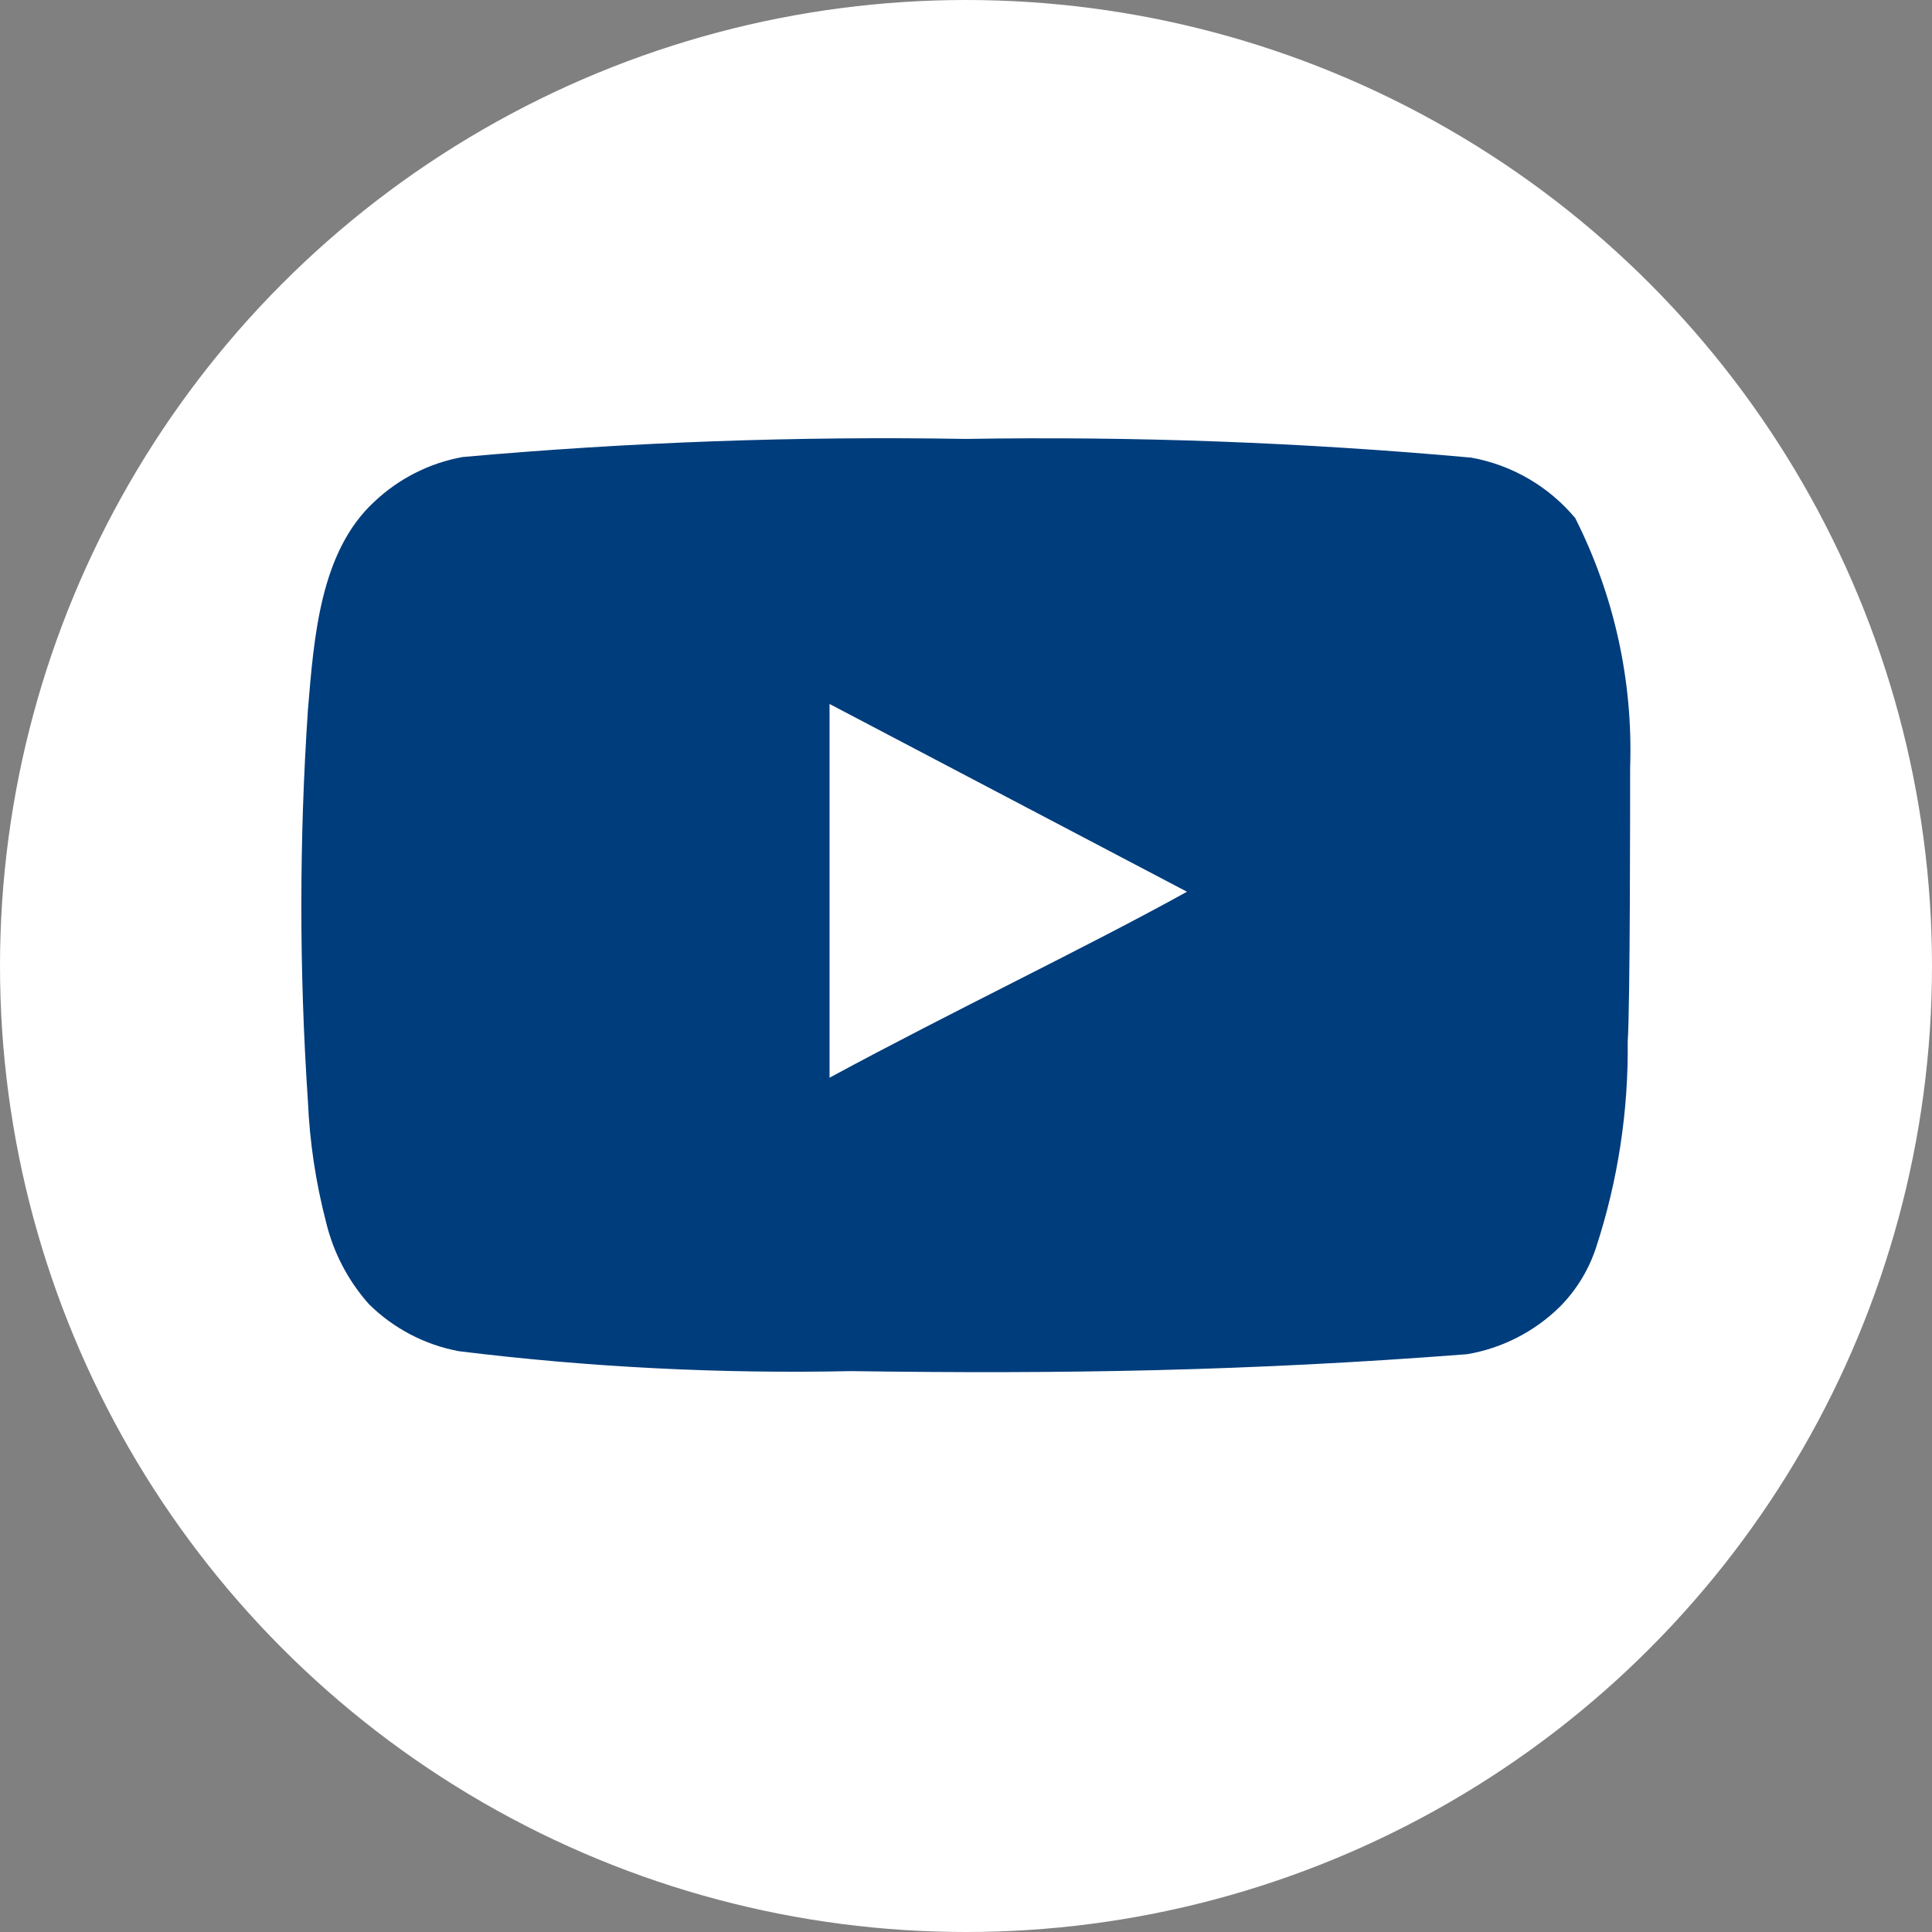
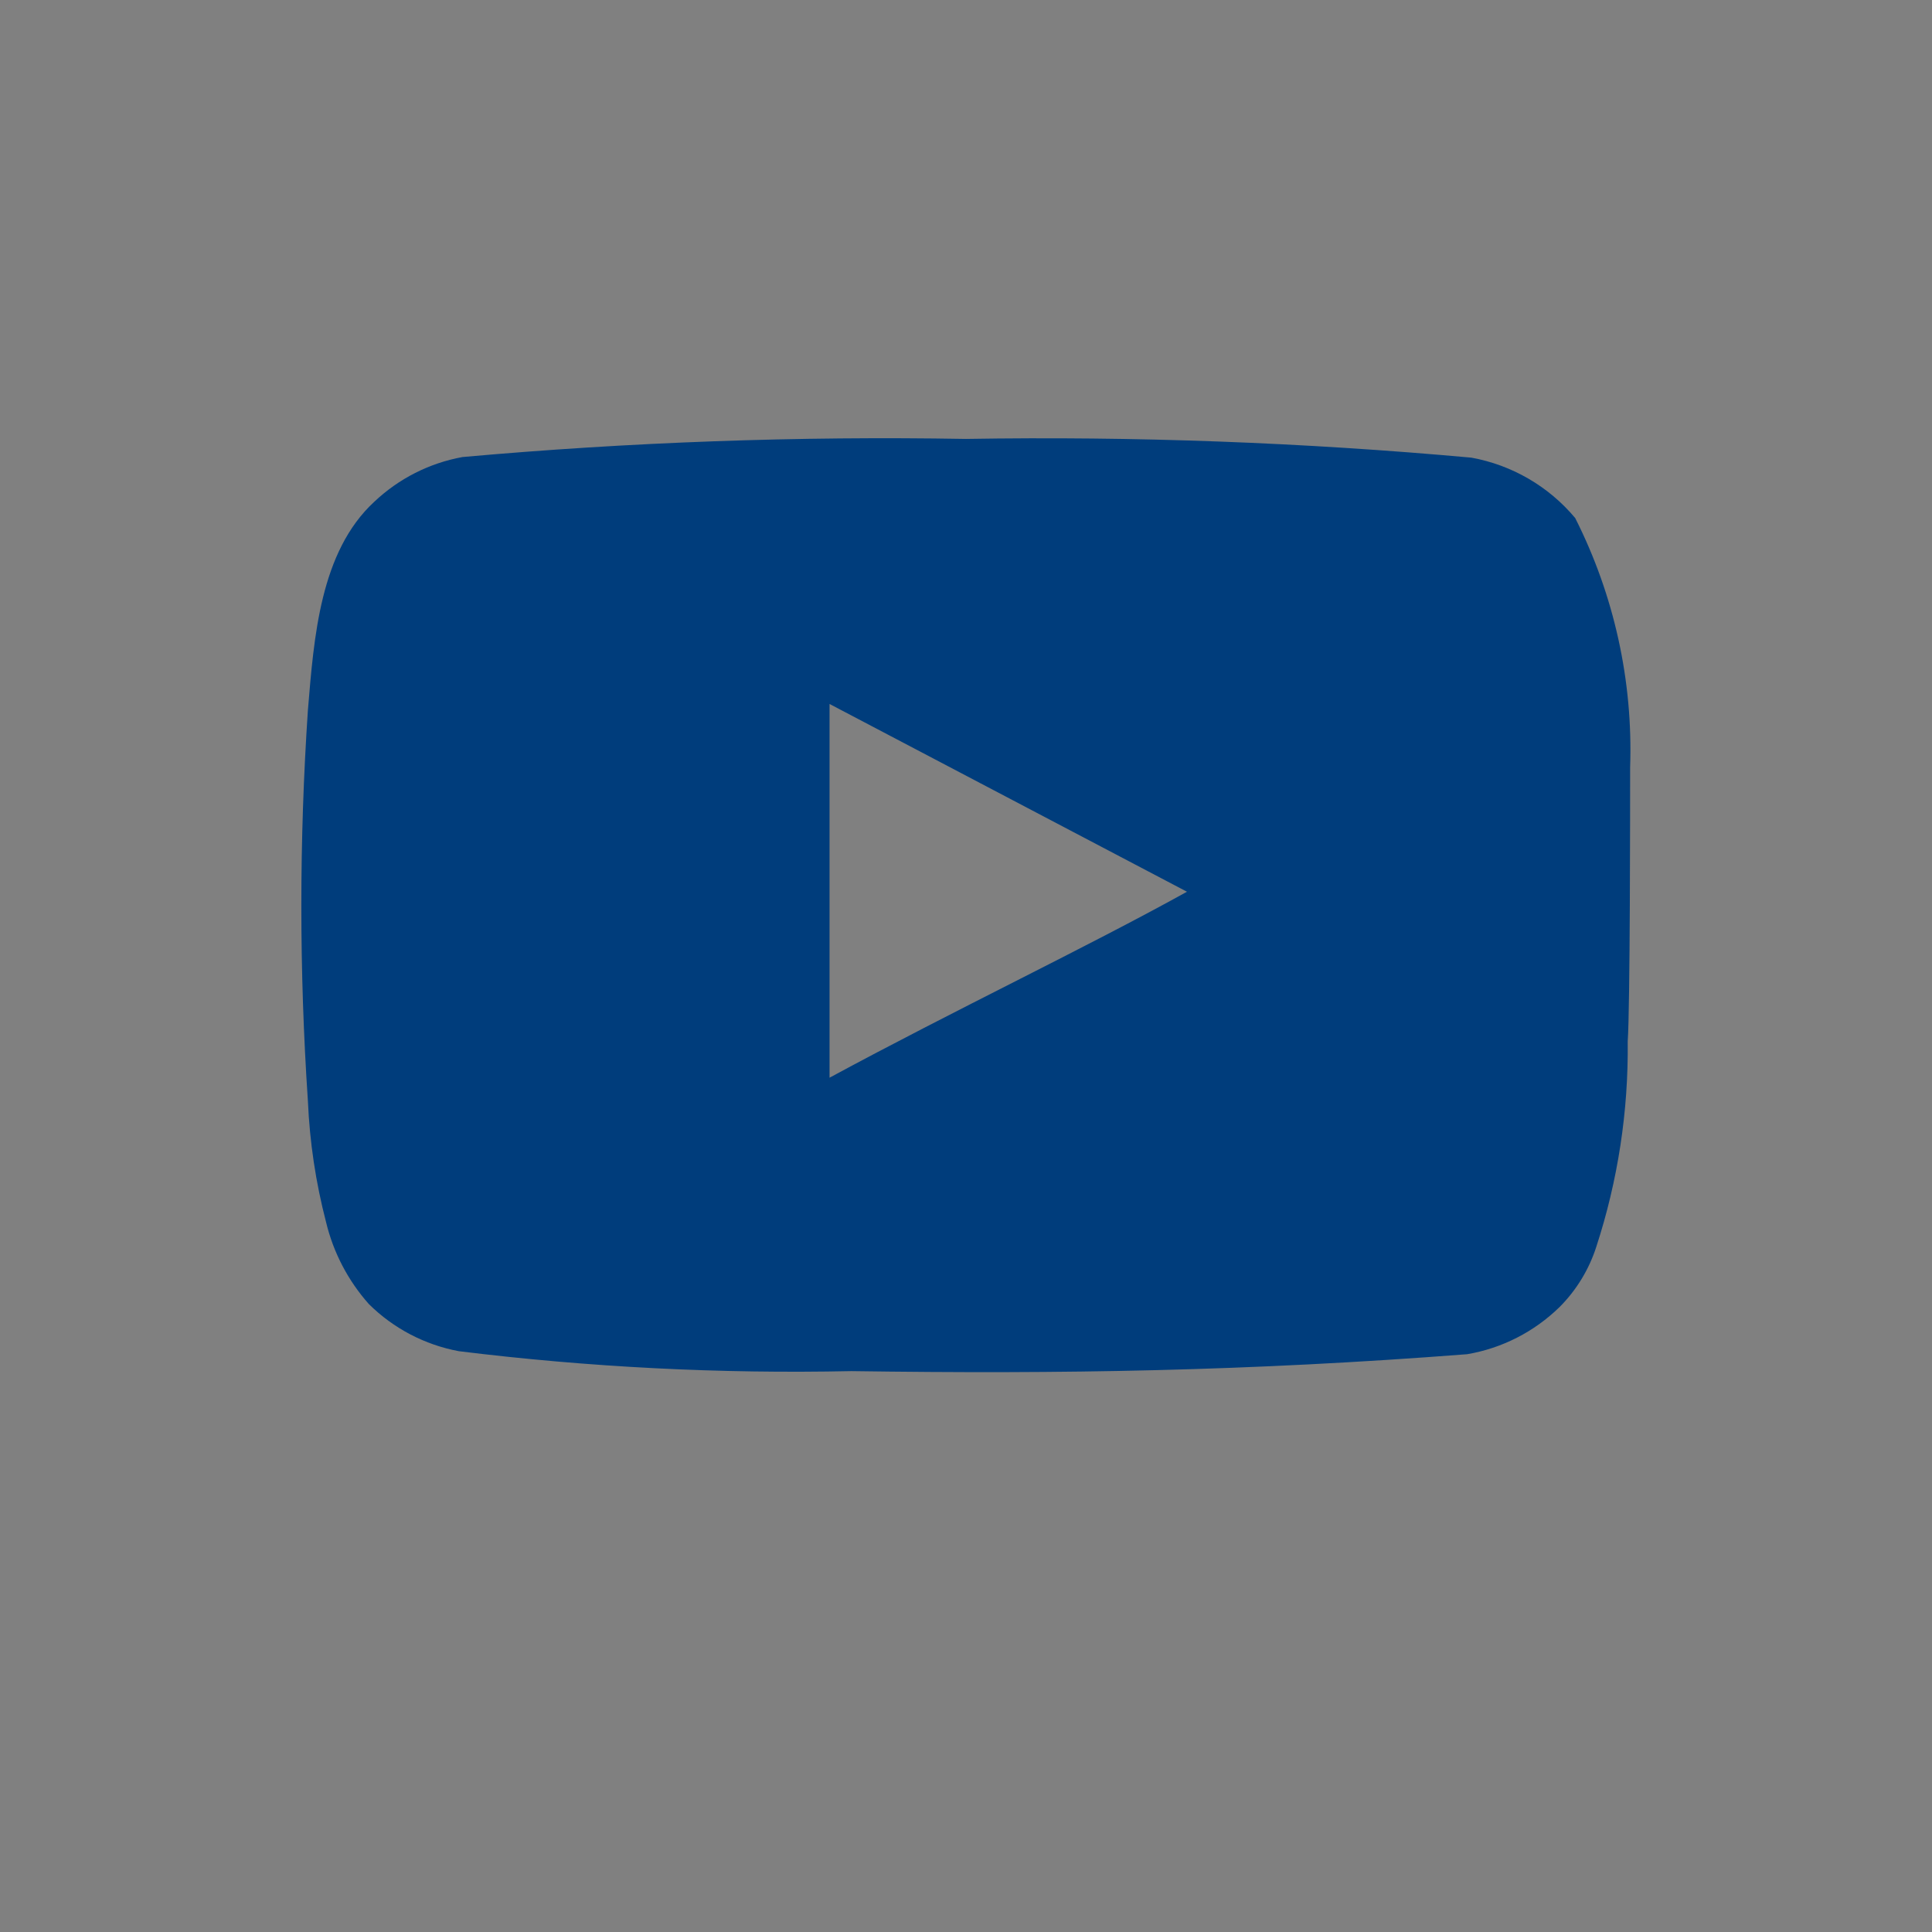
<svg xmlns="http://www.w3.org/2000/svg" width="32" height="32" viewBox="0 0 32 32" fill="none">
  <rect x="0" y="0" width="32" height="32" fill="#808080" stroke="none" />
-   <circle cx="16" cy="16" r="16" fill="white" />
  <path d="M27 12.71C27.049 11.279 26.736 9.858 26.09 8.58C25.651 8.056 25.043 7.702 24.37 7.58C21.587 7.328 18.794 7.224 16 7.27C13.217 7.222 10.433 7.322 7.66 7.57C7.112 7.67 6.605 7.927 6.2 8.31C5.3 9.14 5.2 10.56 5.1 11.76C4.955 13.918 4.955 16.082 5.1 18.24C5.129 18.915 5.23 19.586 5.4 20.24C5.521 20.745 5.765 21.212 6.11 21.6C6.517 22.003 7.036 22.275 7.6 22.38C9.756 22.646 11.928 22.756 14.1 22.71C17.6 22.76 20.67 22.71 24.3 22.43C24.878 22.332 25.411 22.059 25.83 21.65C26.11 21.37 26.319 21.027 26.44 20.65C26.798 19.553 26.973 18.404 26.96 17.25C27 16.69 27 13.31 27 12.71ZM13.74 17.85V11.66L19.66 14.77C18 15.69 15.81 16.73 13.74 17.85Z" fill="#003D7C" />
</svg>